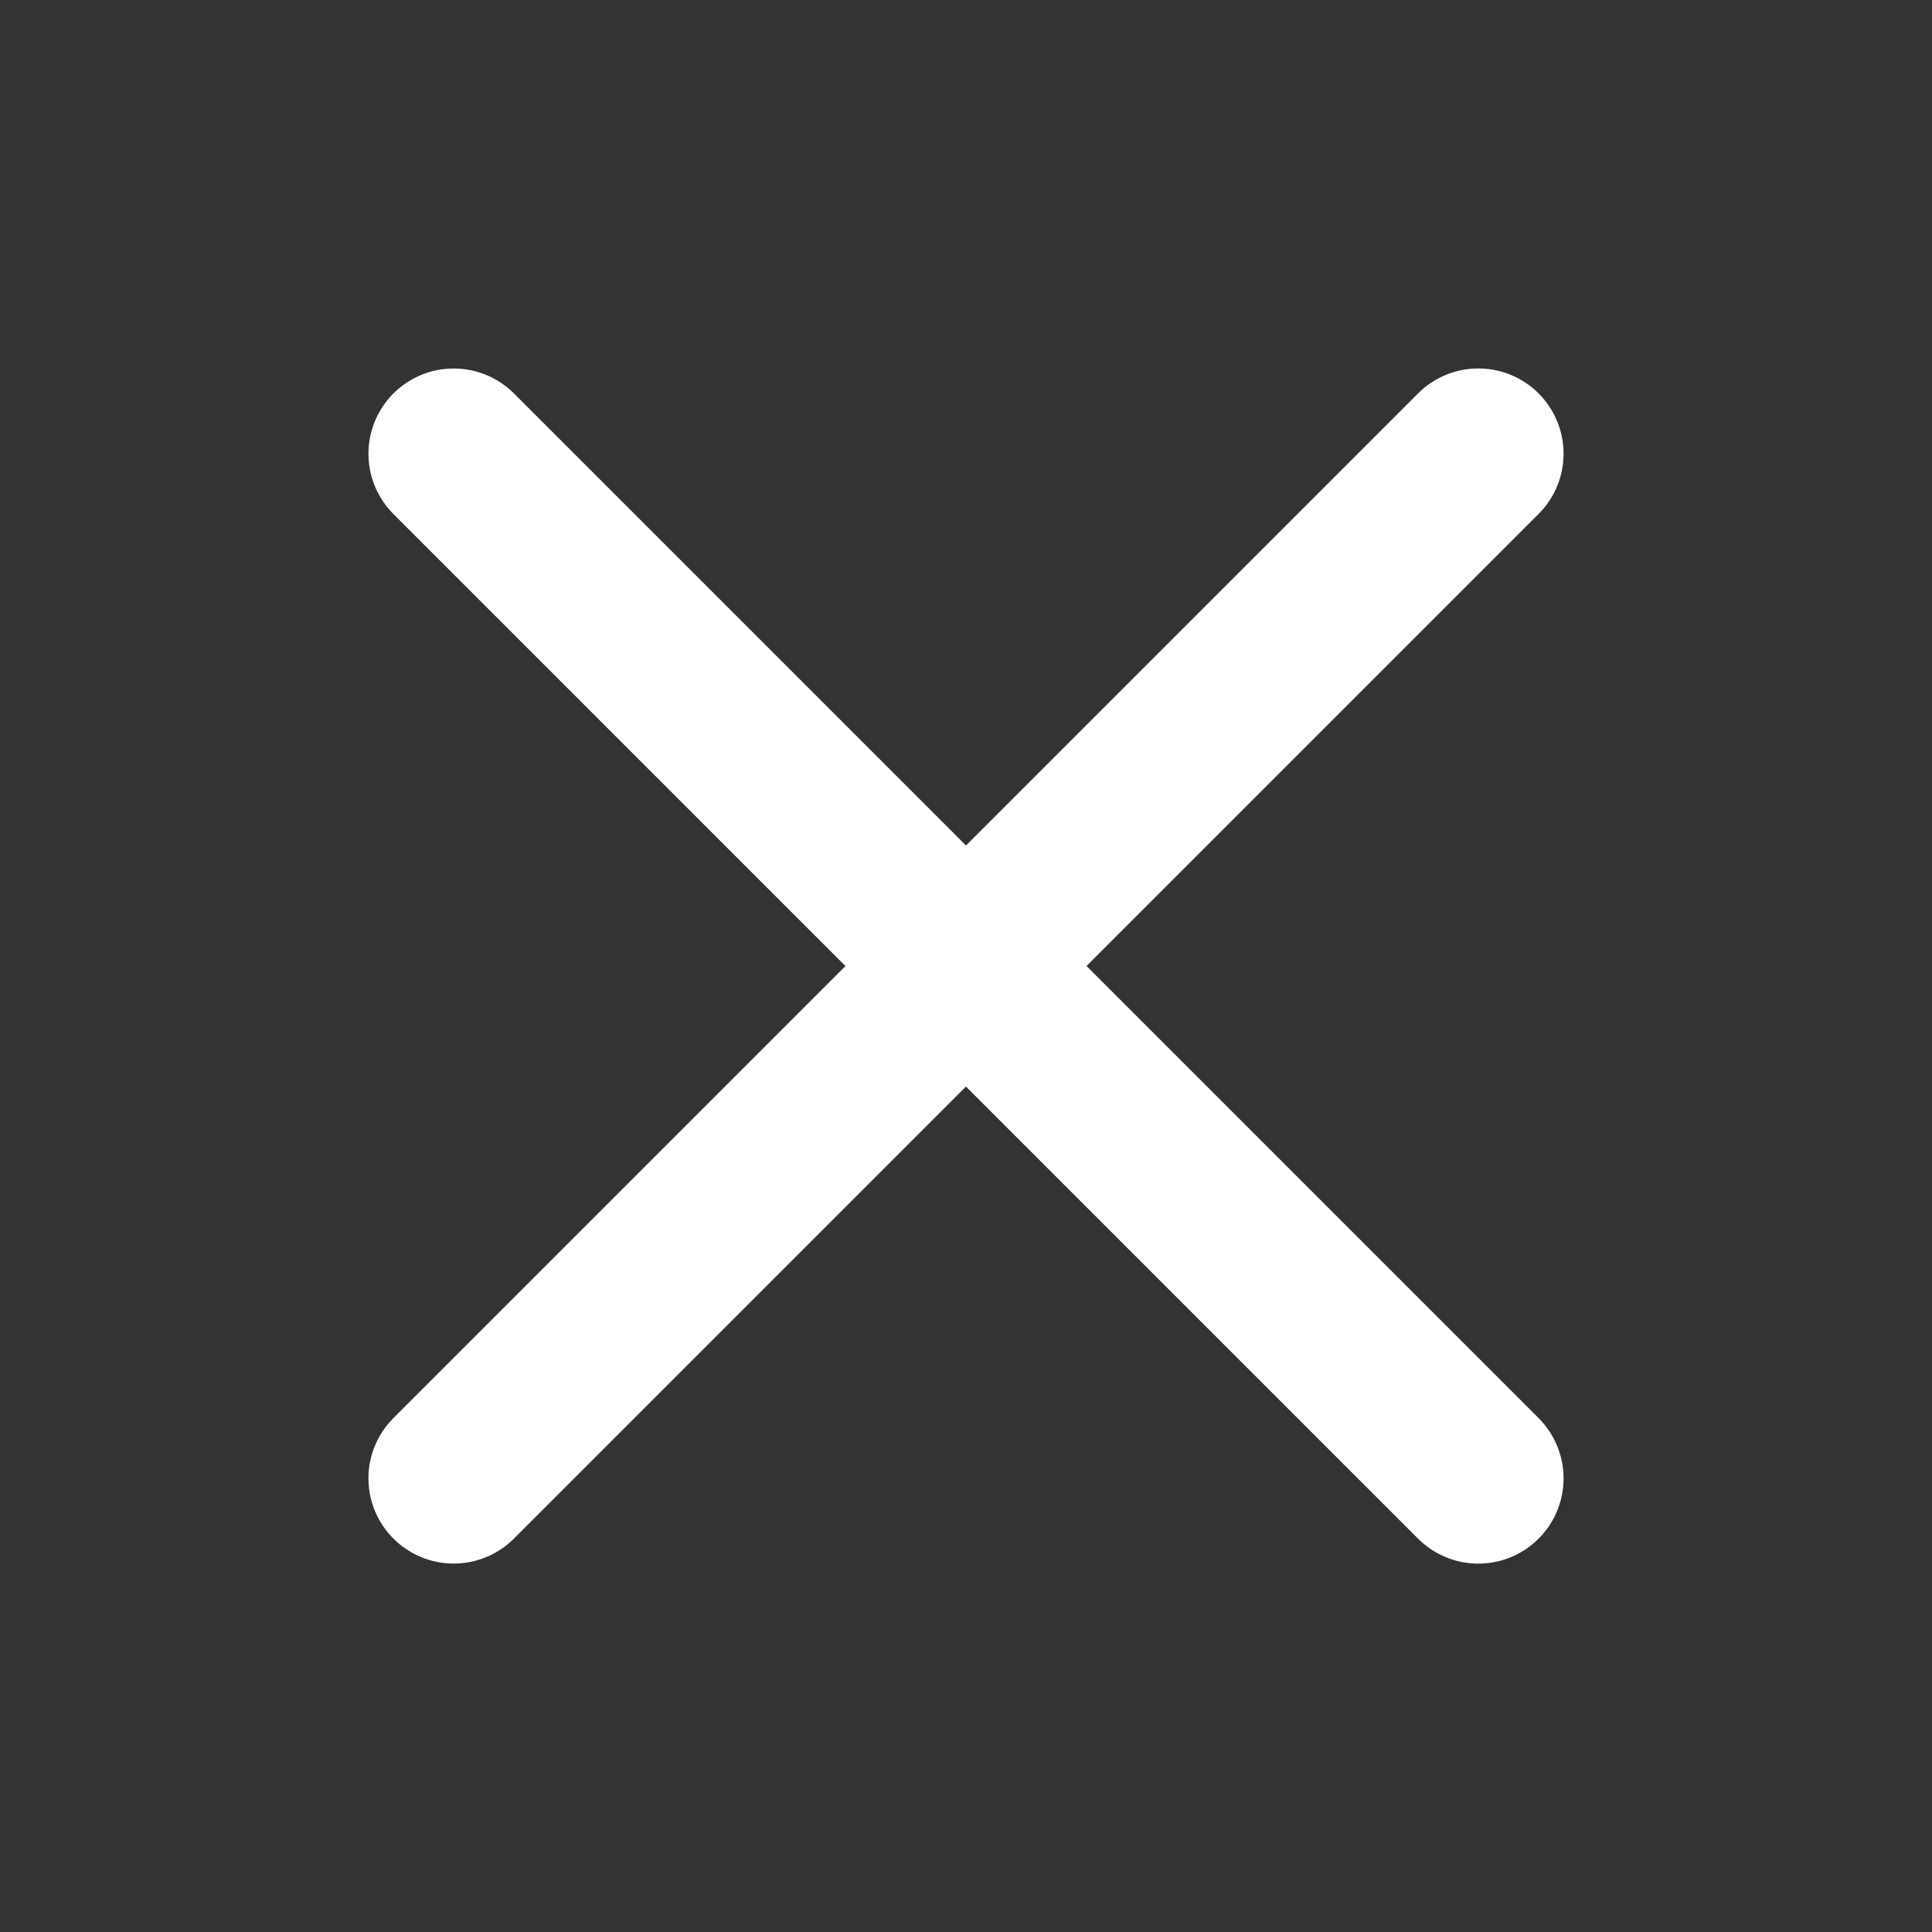
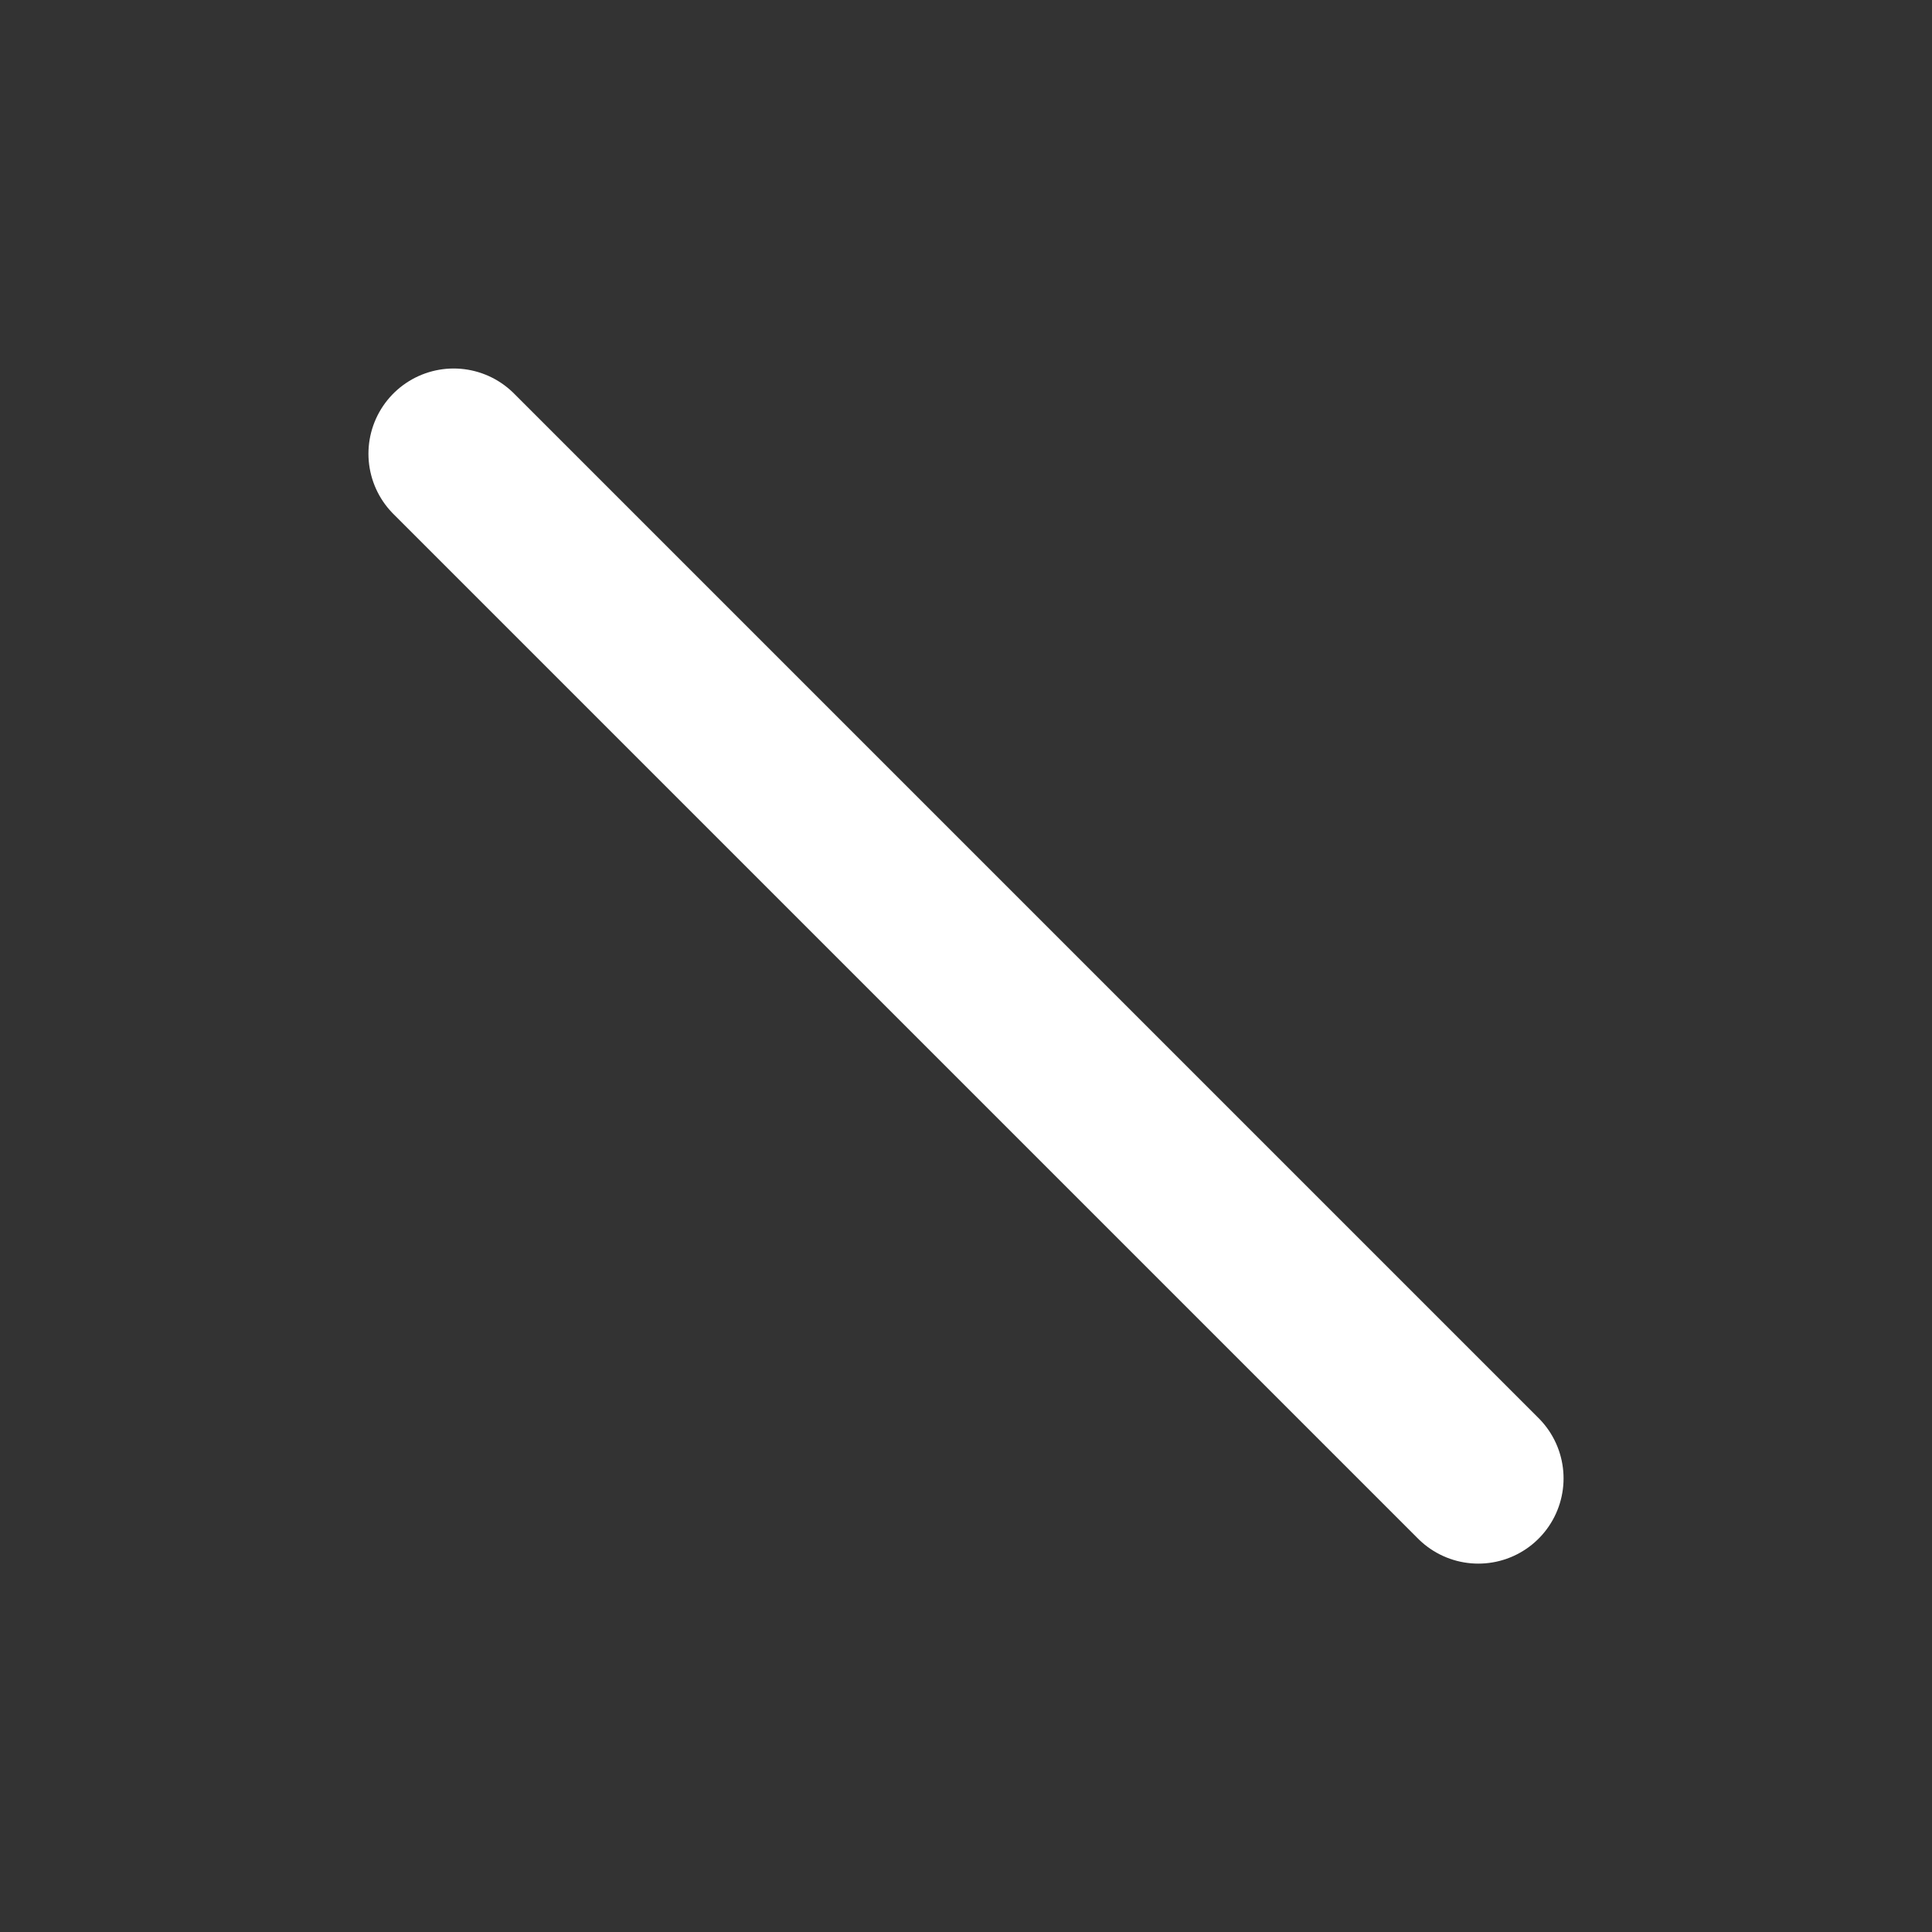
<svg xmlns="http://www.w3.org/2000/svg" width="34" height="34" viewBox="0 0 34 34" fill="none">
  <rect x="0" y="0" width="34" height="34" fill="#333333" stroke="none" />
  <path d="M7.984 7.985L26.016 26.017" stroke="white" stroke-width="3" stroke-linecap="round" stroke-linejoin="round" />
-   <path d="M7.984 26.016L26.016 7.984" stroke="white" stroke-width="3" stroke-linecap="round" stroke-linejoin="round" />
</svg>